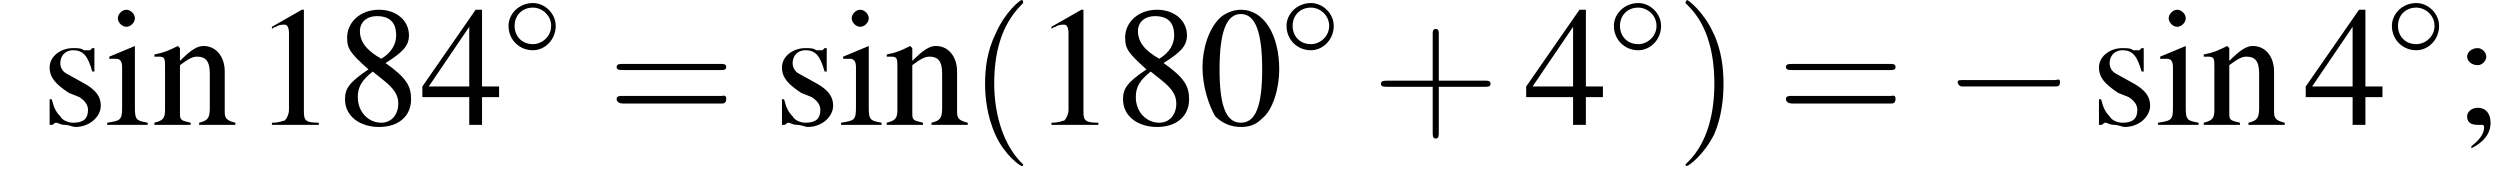
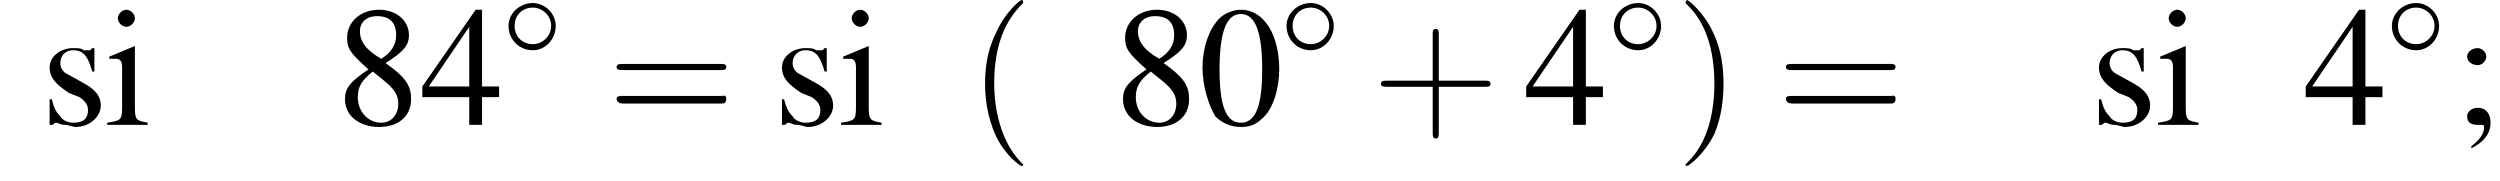
<svg xmlns="http://www.w3.org/2000/svg" xmlns:xlink="http://www.w3.org/1999/xlink" version="1.1" width="164.2pt" height="11.9pt" viewBox="154.5 74.1 164.2 11.9">
  <defs>
    <path id="g13-40" d="M3.6 2.6C3.6 2.6 3.6 2.6 3.4 2.4C2.1 1 1.7-1.1 1.7-2.7C1.7-4.6 2.1-6.5 3.5-7.9C3.6-8 3.6-8 3.6-8C3.6-8.1 3.6-8.2 3.5-8.2C3.4-8.2 2.4-7.4 1.8-6C1.2-4.8 1.1-3.6 1.1-2.7C1.1-1.9 1.2-.6 1.8 .7C2.4 2 3.4 2.7 3.5 2.7C3.6 2.7 3.6 2.7 3.6 2.6Z" />
    <path id="g13-41" d="M3.1-2.7C3.1-3.6 3-4.9 2.4-6.1C1.8-7.4 .8-8.2 .7-8.2C.7-8.2 .6-8.1 .6-8C.6-8 .6-8 .8-7.8C1.9-6.7 2.5-5 2.5-2.7C2.5-.9 2.1 1.1 .8 2.4C.6 2.6 .6 2.6 .6 2.6C.6 2.7 .7 2.7 .7 2.7C.8 2.7 1.8 2 2.5 .6C3-.6 3.1-1.8 3.1-2.7Z" />
    <path id="g13-43" d="M4.4-2.5H7.5C7.6-2.5 7.8-2.5 7.8-2.7S7.6-2.9 7.5-2.9H4.4V-6C4.4-6.1 4.4-6.3 4.2-6.3S4-6.1 4-6V-2.9H1C.8-2.9 .6-2.9 .6-2.7S.8-2.5 1-2.5H4V.5C4 .7 4 .9 4.2 .9S4.4 .7 4.4 .5V-2.5Z" />
    <path id="g13-61" d="M7.5-3.6C7.6-3.6 7.8-3.6 7.8-3.8S7.6-4 7.5-4H1C.8-4 .6-4 .6-3.8S.8-3.6 1-3.6H7.5ZM7.5-1.4C7.6-1.4 7.8-1.4 7.8-1.7S7.6-1.9 7.5-1.9H1C.8-1.9 .6-1.9 .6-1.7S.8-1.4 1-1.4H7.5Z" />
    <use id="g12-48" xlink:href="#g3-48" transform="scale(1.4)" />
    <use id="g12-49" xlink:href="#g3-49" transform="scale(1.4)" />
    <use id="g12-52" xlink:href="#g3-52" transform="scale(1.4)" />
    <use id="g12-56" xlink:href="#g3-56" transform="scale(1.4)" />
    <use id="g12-59" xlink:href="#g3-59" transform="scale(1.4)" />
    <use id="g12-105" xlink:href="#g3-105" transform="scale(1.4)" />
    <use id="g12-110" xlink:href="#g3-110" transform="scale(1.4)" />
    <use id="g12-115" xlink:href="#g3-115" transform="scale(1.4)" />
    <path id="g3-48" d="M2-5.4C1.6-5.4 1.2-5.2 1-5C.5-4.5 .2-3.6 .2-2.7C.2-1.8 .5-.9 .8-.4C1.1-.1 1.5 .1 2 .1C2.4 .1 2.7 0 3-.3C3.5-.7 3.8-1.7 3.8-2.6C3.8-4.2 3.1-5.4 2-5.4ZM2-5.2C2.7-5.2 3-4.3 3-2.6S2.7-.1 2-.1S1-.9 1-2.6C1-4.3 1.3-5.2 2-5.2Z" />
-     <path id="g3-49" d="M2.3-5.4L.9-4.6V-4.5C1-4.6 1.1-4.6 1.1-4.6C1.2-4.7 1.4-4.7 1.5-4.7C1.6-4.7 1.7-4.6 1.7-4.3V-.7C1.7-.5 1.6-.3 1.5-.2C1.4-.2 1.3-.1 .9-.1V0H3.1V-.1C2.5-.1 2.4-.2 2.4-.6V-5.4L2.3-5.4Z" />
    <path id="g3-52" d="M3.7-1.8H2.9V-5.4H2.6L.1-1.8V-1.3H2.3V0H2.9V-1.3H3.7V-1.8ZM2.3-1.8H.4L2.3-4.6V-1.8Z" />
-     <path id="g3-56" d="M2.3-2.9C3.1-3.4 3.4-3.7 3.4-4.2C3.4-4.9 2.8-5.4 2-5.4C1.1-5.4 .5-4.8 .5-4.1C.5-3.6 .6-3.4 1.5-2.6C.6-2 .4-1.7 .4-1.2C.4-.4 1.1 .1 2 .1C2.9 .1 3.5-.4 3.5-1.2C3.5-1.8 3.3-2.2 2.3-2.9ZM2.2-2.1C2.7-1.7 2.9-1.4 2.9-1C2.9-.5 2.6-.1 2.1-.1C1.5-.1 1-.6 1-1.3C1-1.8 1.2-2.1 1.7-2.5L2.2-2.1ZM2.1-3.1C1.4-3.5 1.1-3.9 1.1-4.4C1.1-4.8 1.4-5.1 1.9-5.1C2.5-5.1 2.8-4.8 2.8-4.2C2.8-3.8 2.6-3.4 2.1-3.1C2.1-3.1 2.1-3.1 2.1-3.1Z" />
+     <path id="g3-56" d="M2.3-2.9C3.1-3.4 3.4-3.7 3.4-4.2C3.4-4.9 2.8-5.4 2-5.4C1.1-5.4 .5-4.8 .5-4.1C.5-3.6 .6-3.4 1.5-2.6C.6-2 .4-1.7 .4-1.2C.4-.4 1.1 .1 2 .1C2.9 .1 3.5-.4 3.5-1.2C3.5-1.8 3.3-2.2 2.3-2.9M2.2-2.1C2.7-1.7 2.9-1.4 2.9-1C2.9-.5 2.6-.1 2.1-.1C1.5-.1 1-.6 1-1.3C1-1.8 1.2-2.1 1.7-2.5L2.2-2.1ZM2.1-3.1C1.4-3.5 1.1-3.9 1.1-4.4C1.1-4.8 1.4-5.1 1.9-5.1C2.5-5.1 2.8-4.8 2.8-4.2C2.8-3.8 2.6-3.4 2.1-3.1C2.1-3.1 2.1-3.1 2.1-3.1Z" />
    <path id="g3-59" d="M.8 1.1C1.4 .8 1.7 .4 1.7-.1C1.7-.5 1.5-.8 1.1-.8C.8-.8 .6-.6 .6-.4C.6-.1 .8 0 1.1 0C1.2 0 1.2 0 1.3 0C1.3 0 1.3 0 1.3 0C1.4 0 1.4 .1 1.4 .1C1.4 .4 1.2 .7 .8 1L.8 1.1ZM1.1-3.6C.8-3.6 .6-3.4 .6-3.2C.6-3 .8-2.8 1.1-2.8C1.3-2.8 1.5-3 1.5-3.2C1.5-3.4 1.3-3.6 1.1-3.6Z" />
    <path id="g3-105" d="M1.4-3.7L.2-3.2V-3.1L.2-3.1C.3-3.1 .4-3.1 .5-3.1C.7-3.1 .8-3 .8-2.7V-.8C.8-.2 .7-.2 .1-.1V0H2V-.1C1.5-.2 1.4-.2 1.4-.8V-3.6L1.4-3.7ZM1-5.4C.8-5.4 .6-5.2 .6-5S.8-4.6 1-4.6C1.2-4.6 1.4-4.8 1.4-5C1.4-5.2 1.2-5.4 1-5.4Z" />
-     <path id="g3-110" d="M.1-3.2C.2-3.2 .3-3.2 .3-3.2C.6-3.2 .6-3.1 .6-2.7V-.7C.6-.3 .5-.2 .1-.1V0H1.8V-.1C1.4-.2 1.3-.2 1.3-.5V-2.8C1.7-3.1 1.9-3.2 2.1-3.2C2.5-3.2 2.7-3 2.7-2.4V-.8C2.7-.3 2.6-.2 2.2-.1V0H3.9V-.1C3.5-.2 3.4-.3 3.4-.6V-2.5C3.4-3.2 3-3.7 2.4-3.7C2.1-3.7 1.8-3.5 1.3-3V-3.6L1.2-3.7C.8-3.5 .6-3.4 .1-3.3V-3.2Z" />
    <path id="g3-115" d="M2.5-2.5L2.5-3.6H2.4L2.4-3.6C2.3-3.5 2.3-3.5 2.3-3.5C2.2-3.5 2.1-3.5 2-3.5C1.9-3.6 1.7-3.6 1.5-3.6C.9-3.6 .4-3.2 .4-2.7C.4-2.2 .7-1.9 1.3-1.5L1.8-1.3C2.1-1.1 2.2-.9 2.2-.7C2.2-.3 2-.1 1.5-.1C1.3-.1 1-.2 .9-.4C.7-.6 .6-.8 .5-1.2H.4V0H.5C.6 0 .6-.1 .7-.1C.8-.1 .9 0 1.1 0C1.3 0 1.5 .1 1.6 .1C2.3 .1 2.8-.4 2.8-.9C2.8-1.3 2.6-1.6 2.1-1.9L1.2-2.4C1-2.5 .9-2.7 .9-2.9C.9-3.2 1.1-3.5 1.5-3.5C2-3.5 2.2-3.2 2.4-2.5H2.5Z" />
    <use id="g6-0" xlink:href="#g1-0" transform="scale(1.4)" />
-     <path id="g1-0" d="M5.2-1.8C5.4-1.8 5.5-1.8 5.5-2S5.4-2.1 5.2-2.1H.9C.8-2.1 .7-2.1 .7-2S.8-1.8 .9-1.8H5.2Z" />
    <path id="g1-14" d="M3.5-2C3.5-2.8 2.8-3.5 2-3.5C1.1-3.5 .4-2.8 .4-2C.4-1.1 1.1-.4 2-.4C2.8-.4 3.5-1.1 3.5-2ZM2-.8C1.3-.8 .8-1.3 .8-2S1.3-3.2 2-3.2C2.6-3.2 3.2-2.7 3.2-2S2.6-.8 2-.8Z" />
  </defs>
  <g id="page1">
    <use x="157.2" y="82.3" xlink:href="#g12-115" />
    <use x="161.4" y="82.3" xlink:href="#g12-105" />
    <use x="164.5" y="82.3" xlink:href="#g12-110" />
    <use x="171.1" y="82.3" xlink:href="#g12-49" />
    <use x="176.6" y="82.3" xlink:href="#g12-56" />
    <use x="182.1" y="82.3" xlink:href="#g12-52" />
    <use x="187.5" y="77.8" xlink:href="#g1-14" />
    <use x="194.4" y="82.3" xlink:href="#g13-61" />
    <use x="205.3" y="82.3" xlink:href="#g12-115" />
    <use x="209.6" y="82.3" xlink:href="#g12-105" />
    <use x="212.6" y="82.3" xlink:href="#g12-110" />
    <use x="218.1" y="82.3" xlink:href="#g13-40" />
    <use x="222.3" y="82.3" xlink:href="#g12-49" />
    <use x="227.7" y="82.3" xlink:href="#g12-56" />
    <use x="233.2" y="82.3" xlink:href="#g12-48" />
    <use x="238.6" y="77.8" xlink:href="#g1-14" />
    <use x="244.6" y="82.3" xlink:href="#g13-43" />
    <use x="254.6" y="82.3" xlink:href="#g12-52" />
    <use x="260.1" y="77.8" xlink:href="#g1-14" />
    <use x="264.6" y="82.3" xlink:href="#g13-41" />
    <use x="271.2" y="82.3" xlink:href="#g13-61" />
    <use x="282.1" y="82.3" xlink:href="#g6-0" />
    <use x="291.8" y="82.3" xlink:href="#g12-115" />
    <use x="296.1" y="82.3" xlink:href="#g12-105" />
    <use x="299.1" y="82.3" xlink:href="#g12-110" />
    <use x="305.8" y="82.3" xlink:href="#g12-52" />
    <use x="311.2" y="77.8" xlink:href="#g1-14" />
    <use x="315.7" y="82.3" xlink:href="#g12-59" />
  </g>
</svg>